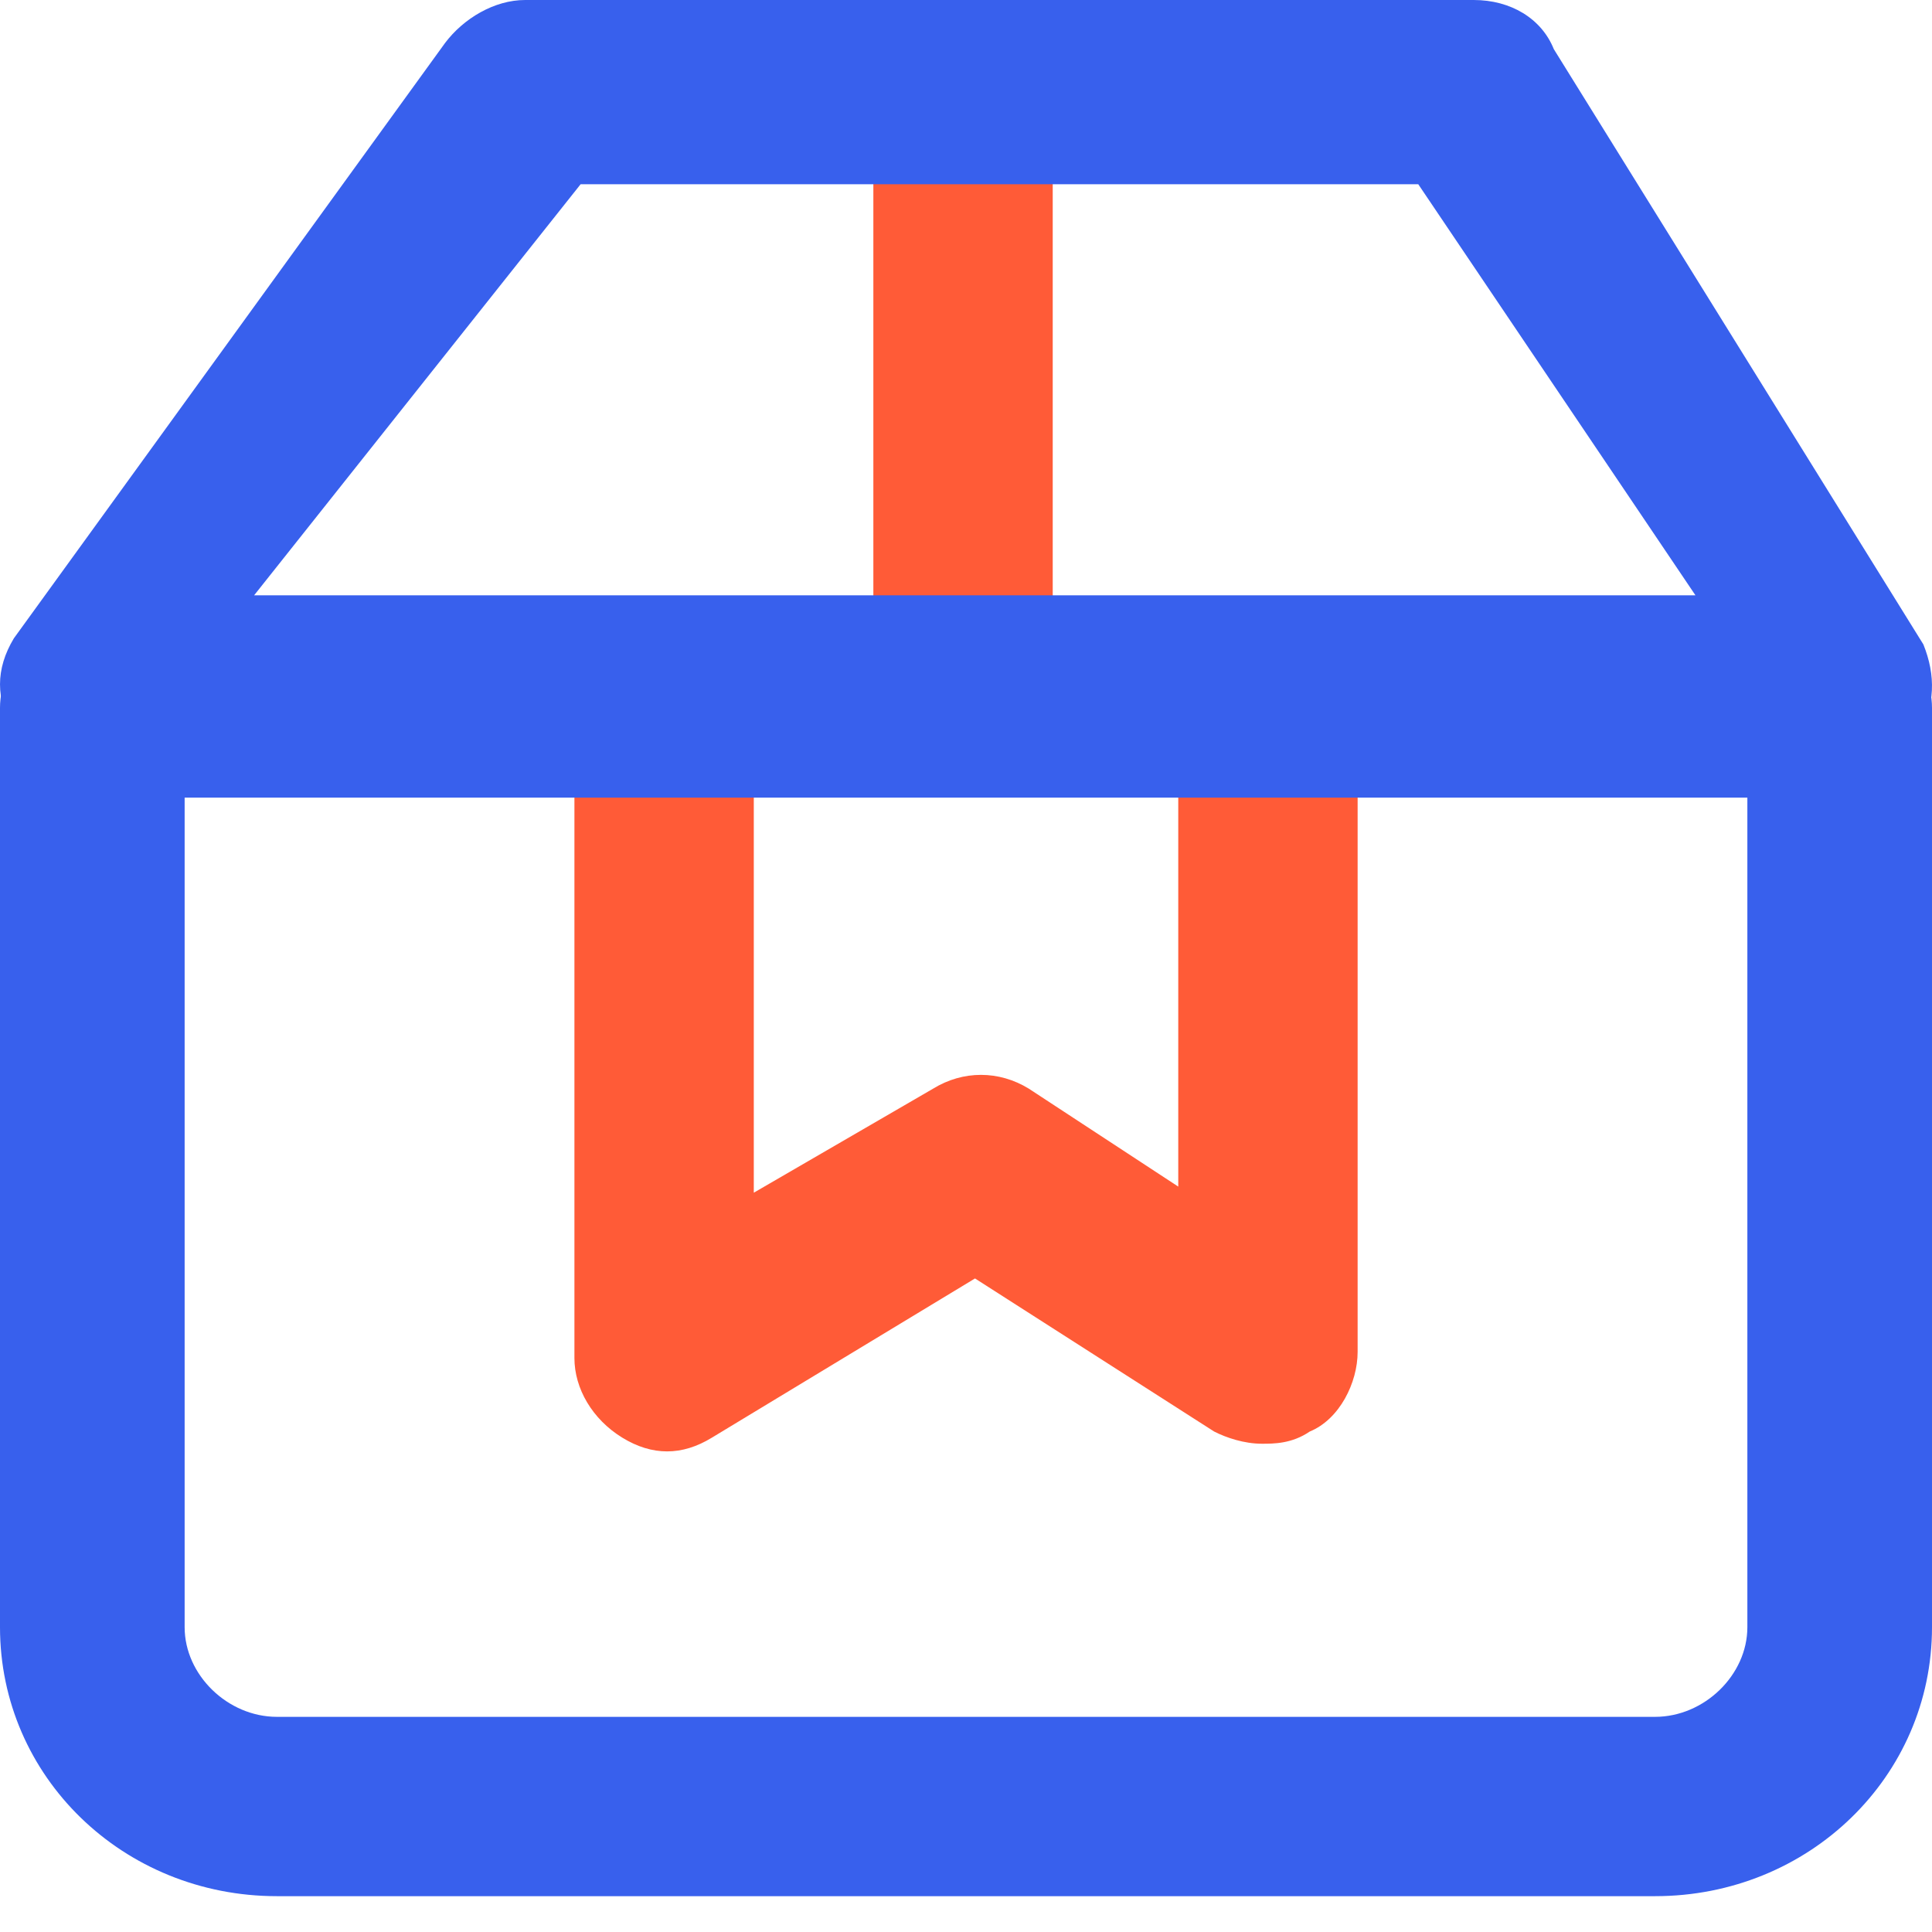
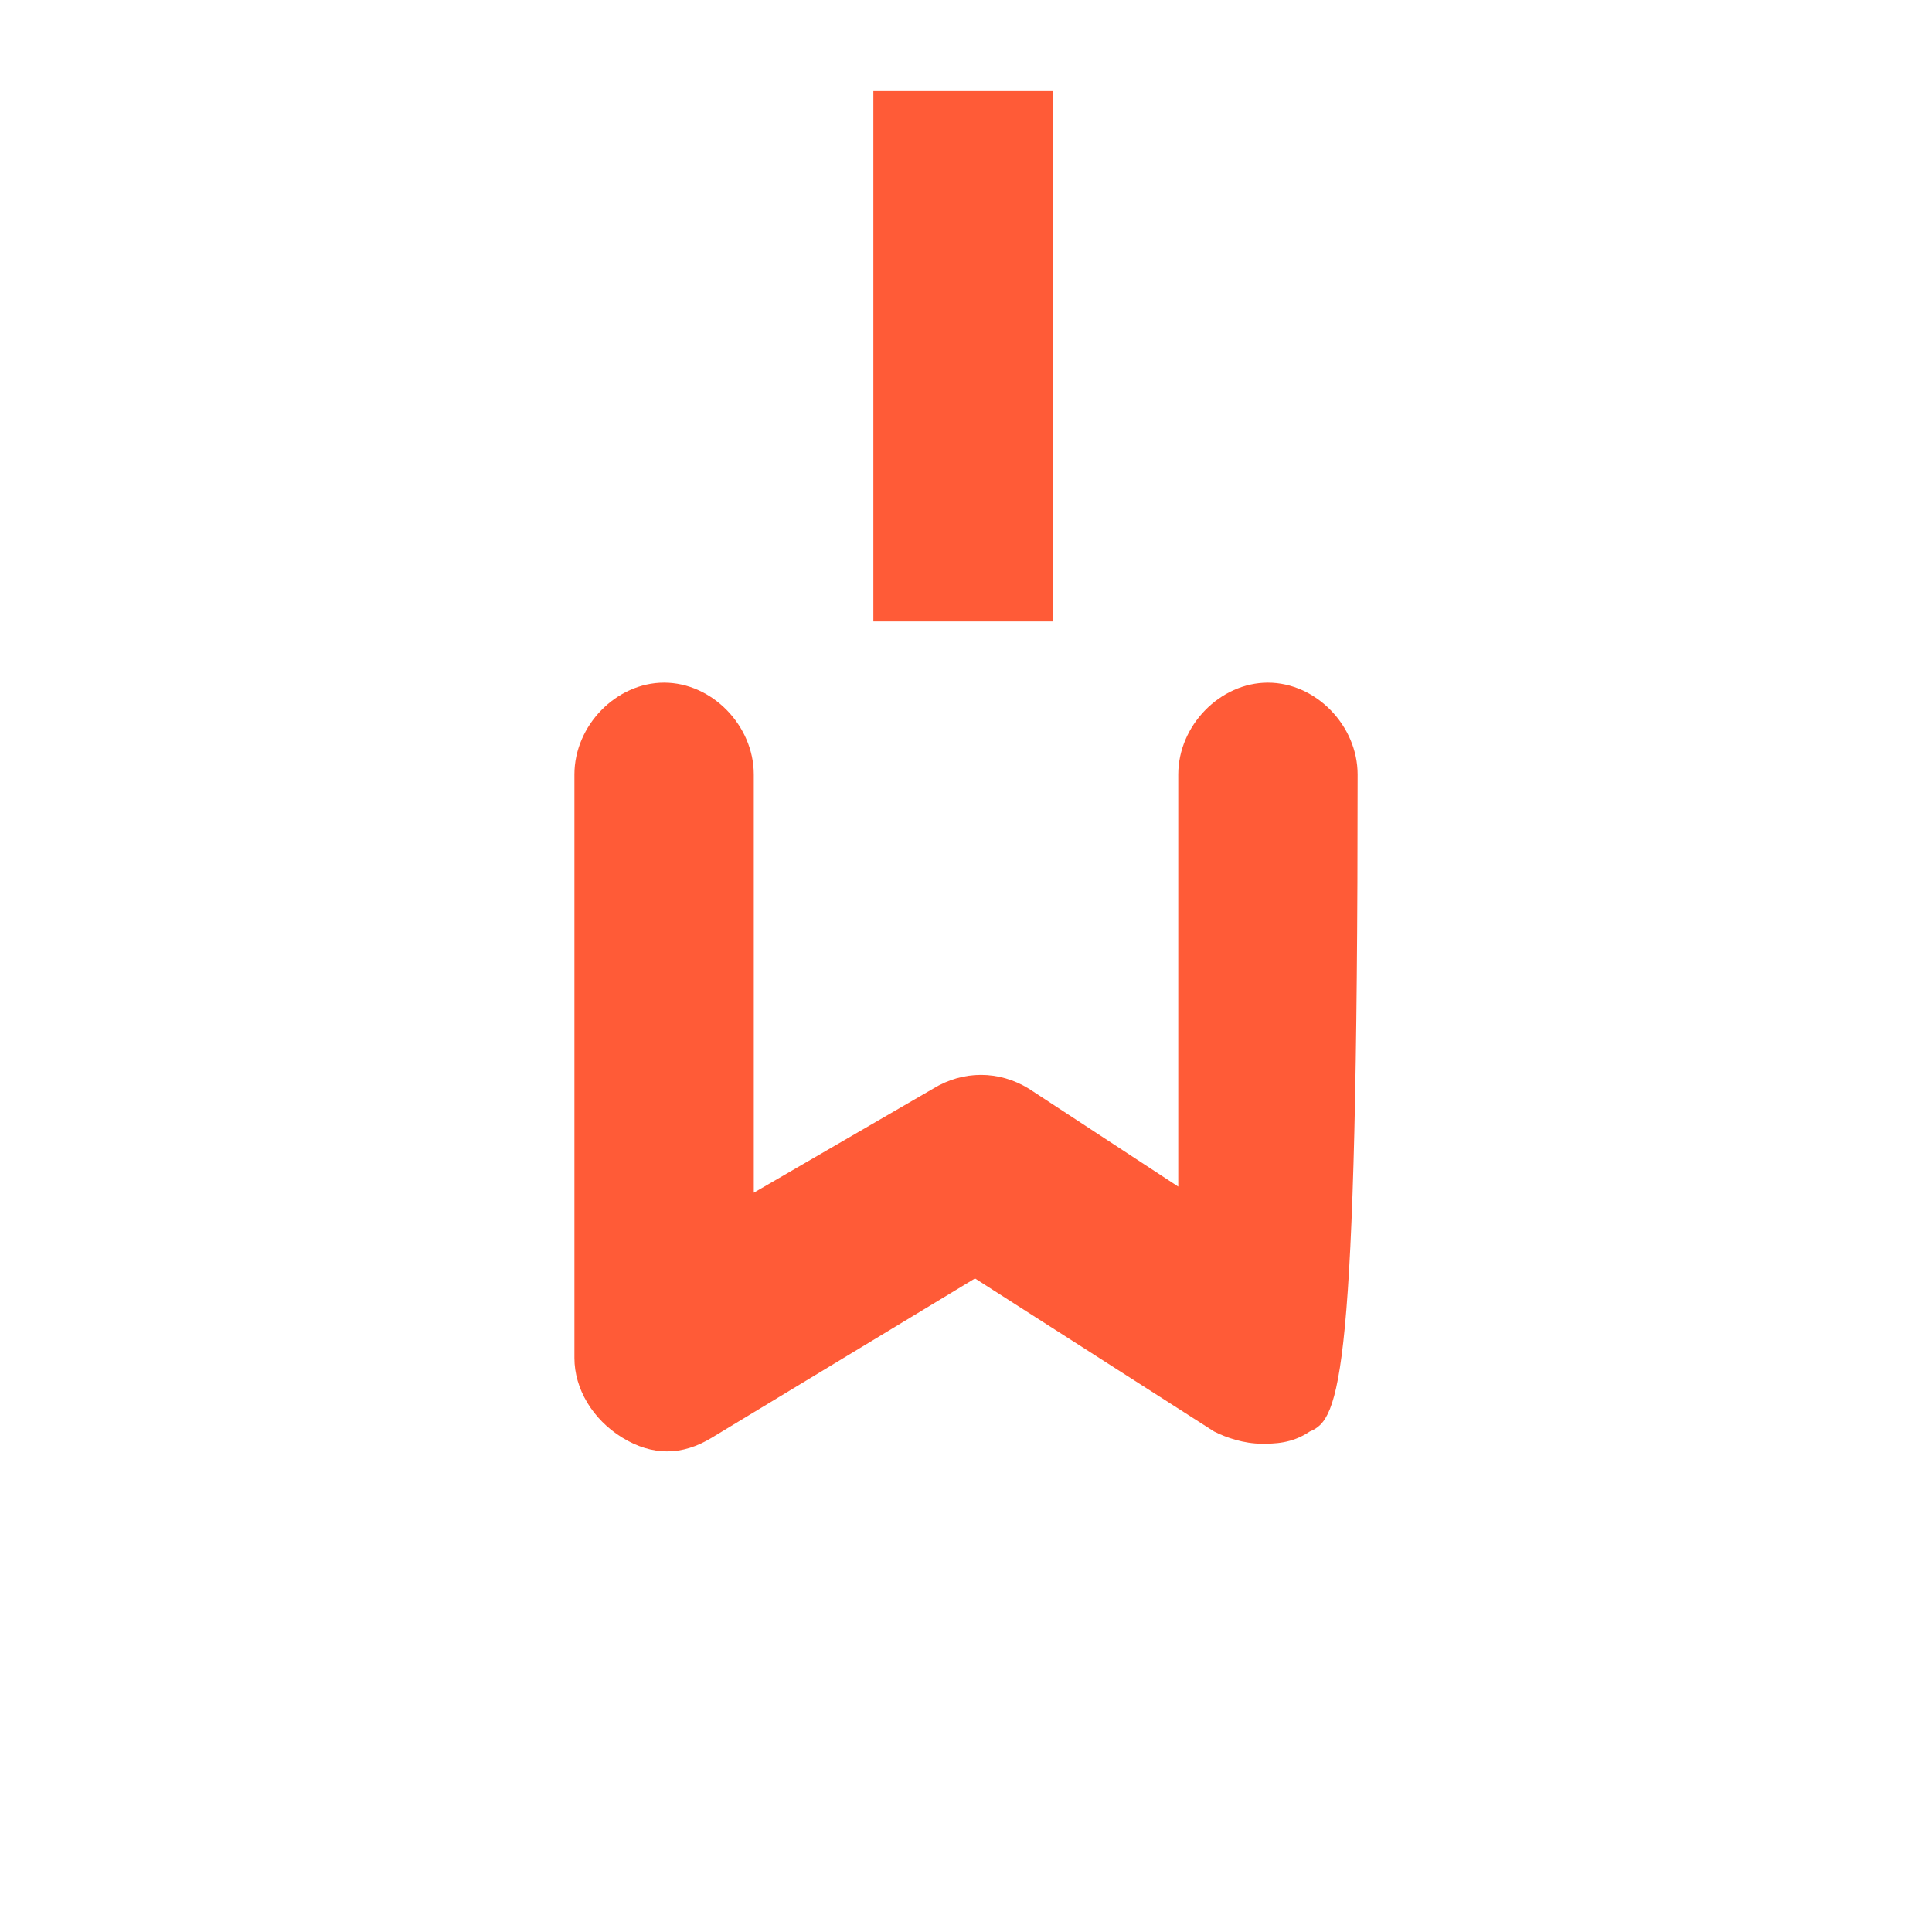
<svg xmlns="http://www.w3.org/2000/svg" width="44" height="44" viewBox="0 0 44 44" fill="none">
-   <path d="M19.89 2.075H23.975V14.153H19.89V2.075ZM28.74 32.88C28.332 32.88 27.923 32.741 27.651 32.602L22.205 29.116L16.214 32.741C15.533 33.159 14.852 33.159 14.171 32.741C13.491 32.323 13.082 31.625 13.082 30.928V17.639C13.082 16.523 14.035 15.547 15.124 15.547C16.214 15.547 17.167 16.523 17.167 17.639V27.163L21.252 24.793C21.932 24.375 22.749 24.375 23.43 24.793L26.834 27.024V17.639C26.834 16.523 27.787 15.547 28.876 15.547C29.966 15.547 30.919 16.523 30.919 17.639V30.789C30.919 31.486 30.51 32.323 29.829 32.602C29.421 32.88 29.013 32.88 28.74 32.88Z" fill="#FF5B37" />
-   <path d="M37.693 43.184H6.307C2.803 43.184 0 40.461 0 37.058V16.123C0 15.034 0.981 14.082 2.102 14.082H41.898C43.019 14.082 44 15.034 44 16.123V37.058C44 40.461 41.197 43.184 37.693 43.184ZM4.205 18.166V37.058C4.205 38.147 5.186 39.1 6.307 39.1H37.693C38.814 39.1 39.795 38.147 39.795 37.058V18.166H4.205Z" fill="#3860ED" />
-   <path d="M41.981 17.754H2.14C1.438 17.754 0.737 17.335 0.316 16.635C-0.105 15.936 -0.105 15.236 0.316 14.537L10.136 0.979C10.557 0.42 11.259 0 11.96 0H33.563C34.404 0 35.106 0.42 35.387 1.119L43.804 14.677C44.085 15.376 44.085 16.076 43.664 16.775C43.384 17.335 42.682 17.754 41.981 17.754ZM5.787 13.558H38.613L32.3 4.196H13.223L5.787 13.558Z" fill="#3860ED" />
+   <path d="M19.89 2.075H23.975V14.153H19.89V2.075ZM28.74 32.88C28.332 32.88 27.923 32.741 27.651 32.602L22.205 29.116L16.214 32.741C15.533 33.159 14.852 33.159 14.171 32.741C13.491 32.323 13.082 31.625 13.082 30.928V17.639C13.082 16.523 14.035 15.547 15.124 15.547C16.214 15.547 17.167 16.523 17.167 17.639V27.163L21.252 24.793C21.932 24.375 22.749 24.375 23.43 24.793L26.834 27.024V17.639C26.834 16.523 27.787 15.547 28.876 15.547C29.966 15.547 30.919 16.523 30.919 17.639C30.919 31.486 30.51 32.323 29.829 32.602C29.421 32.88 29.013 32.88 28.74 32.88Z" fill="#FF5B37" />
</svg>